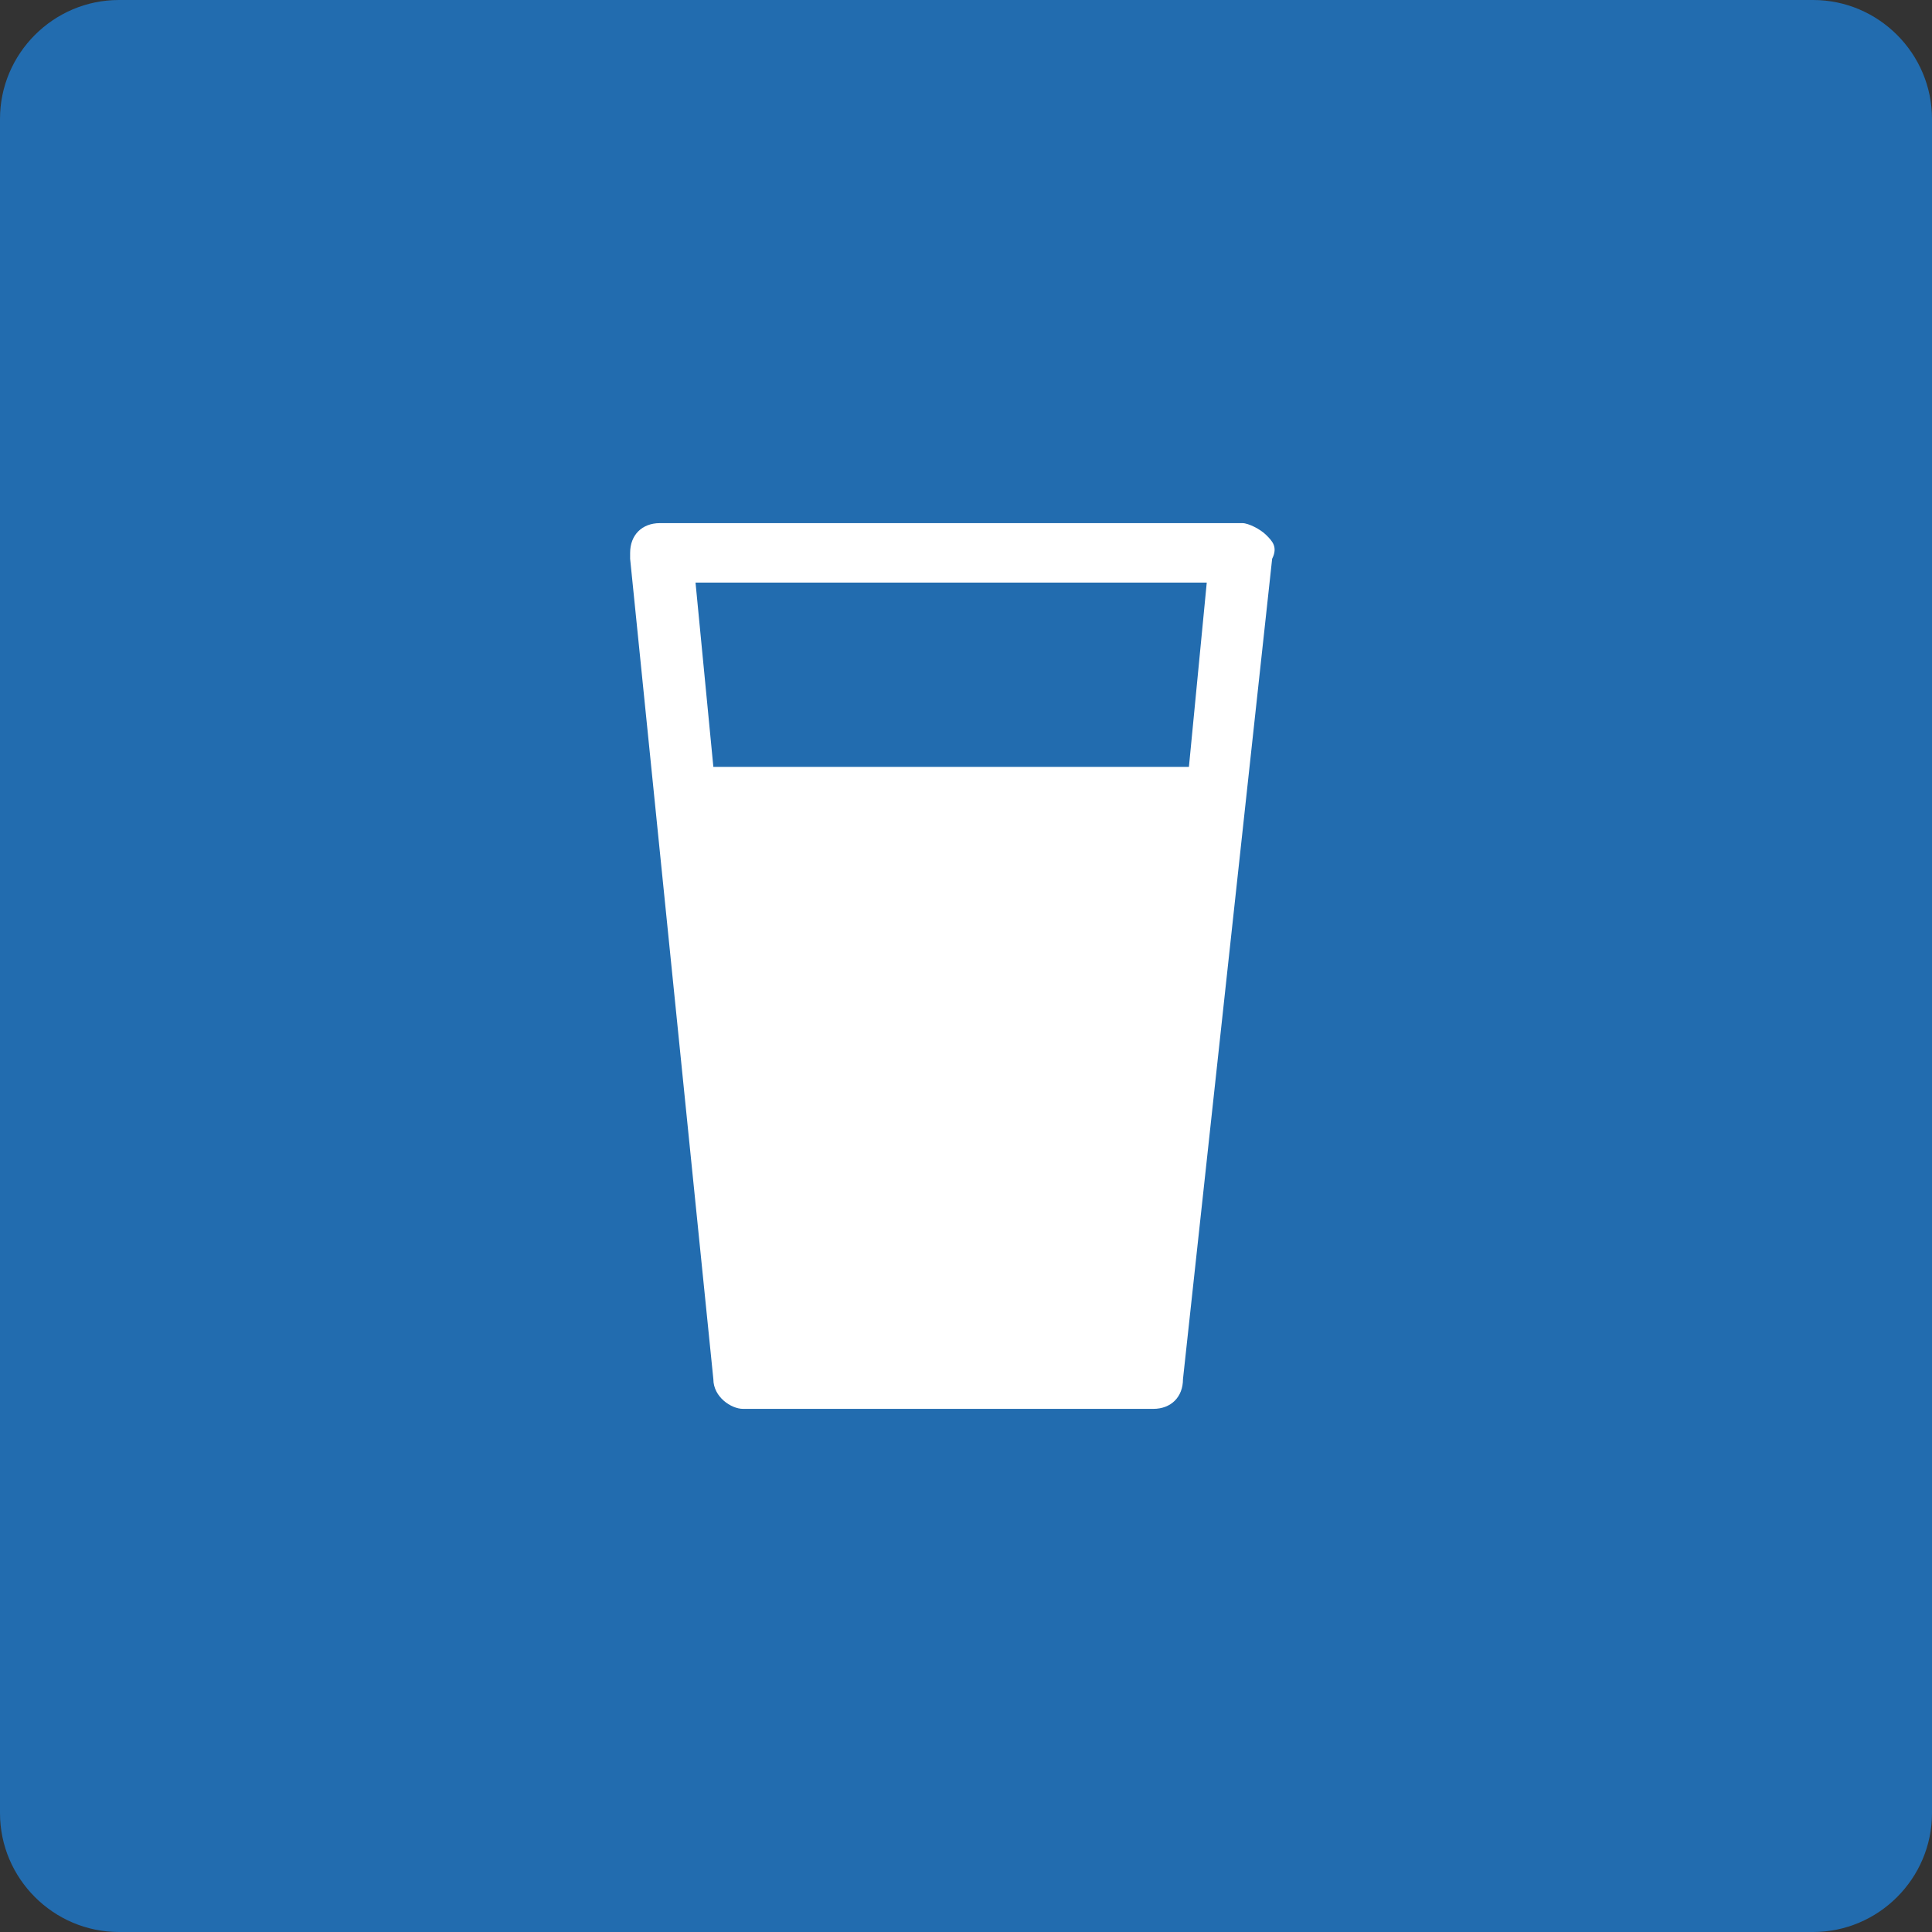
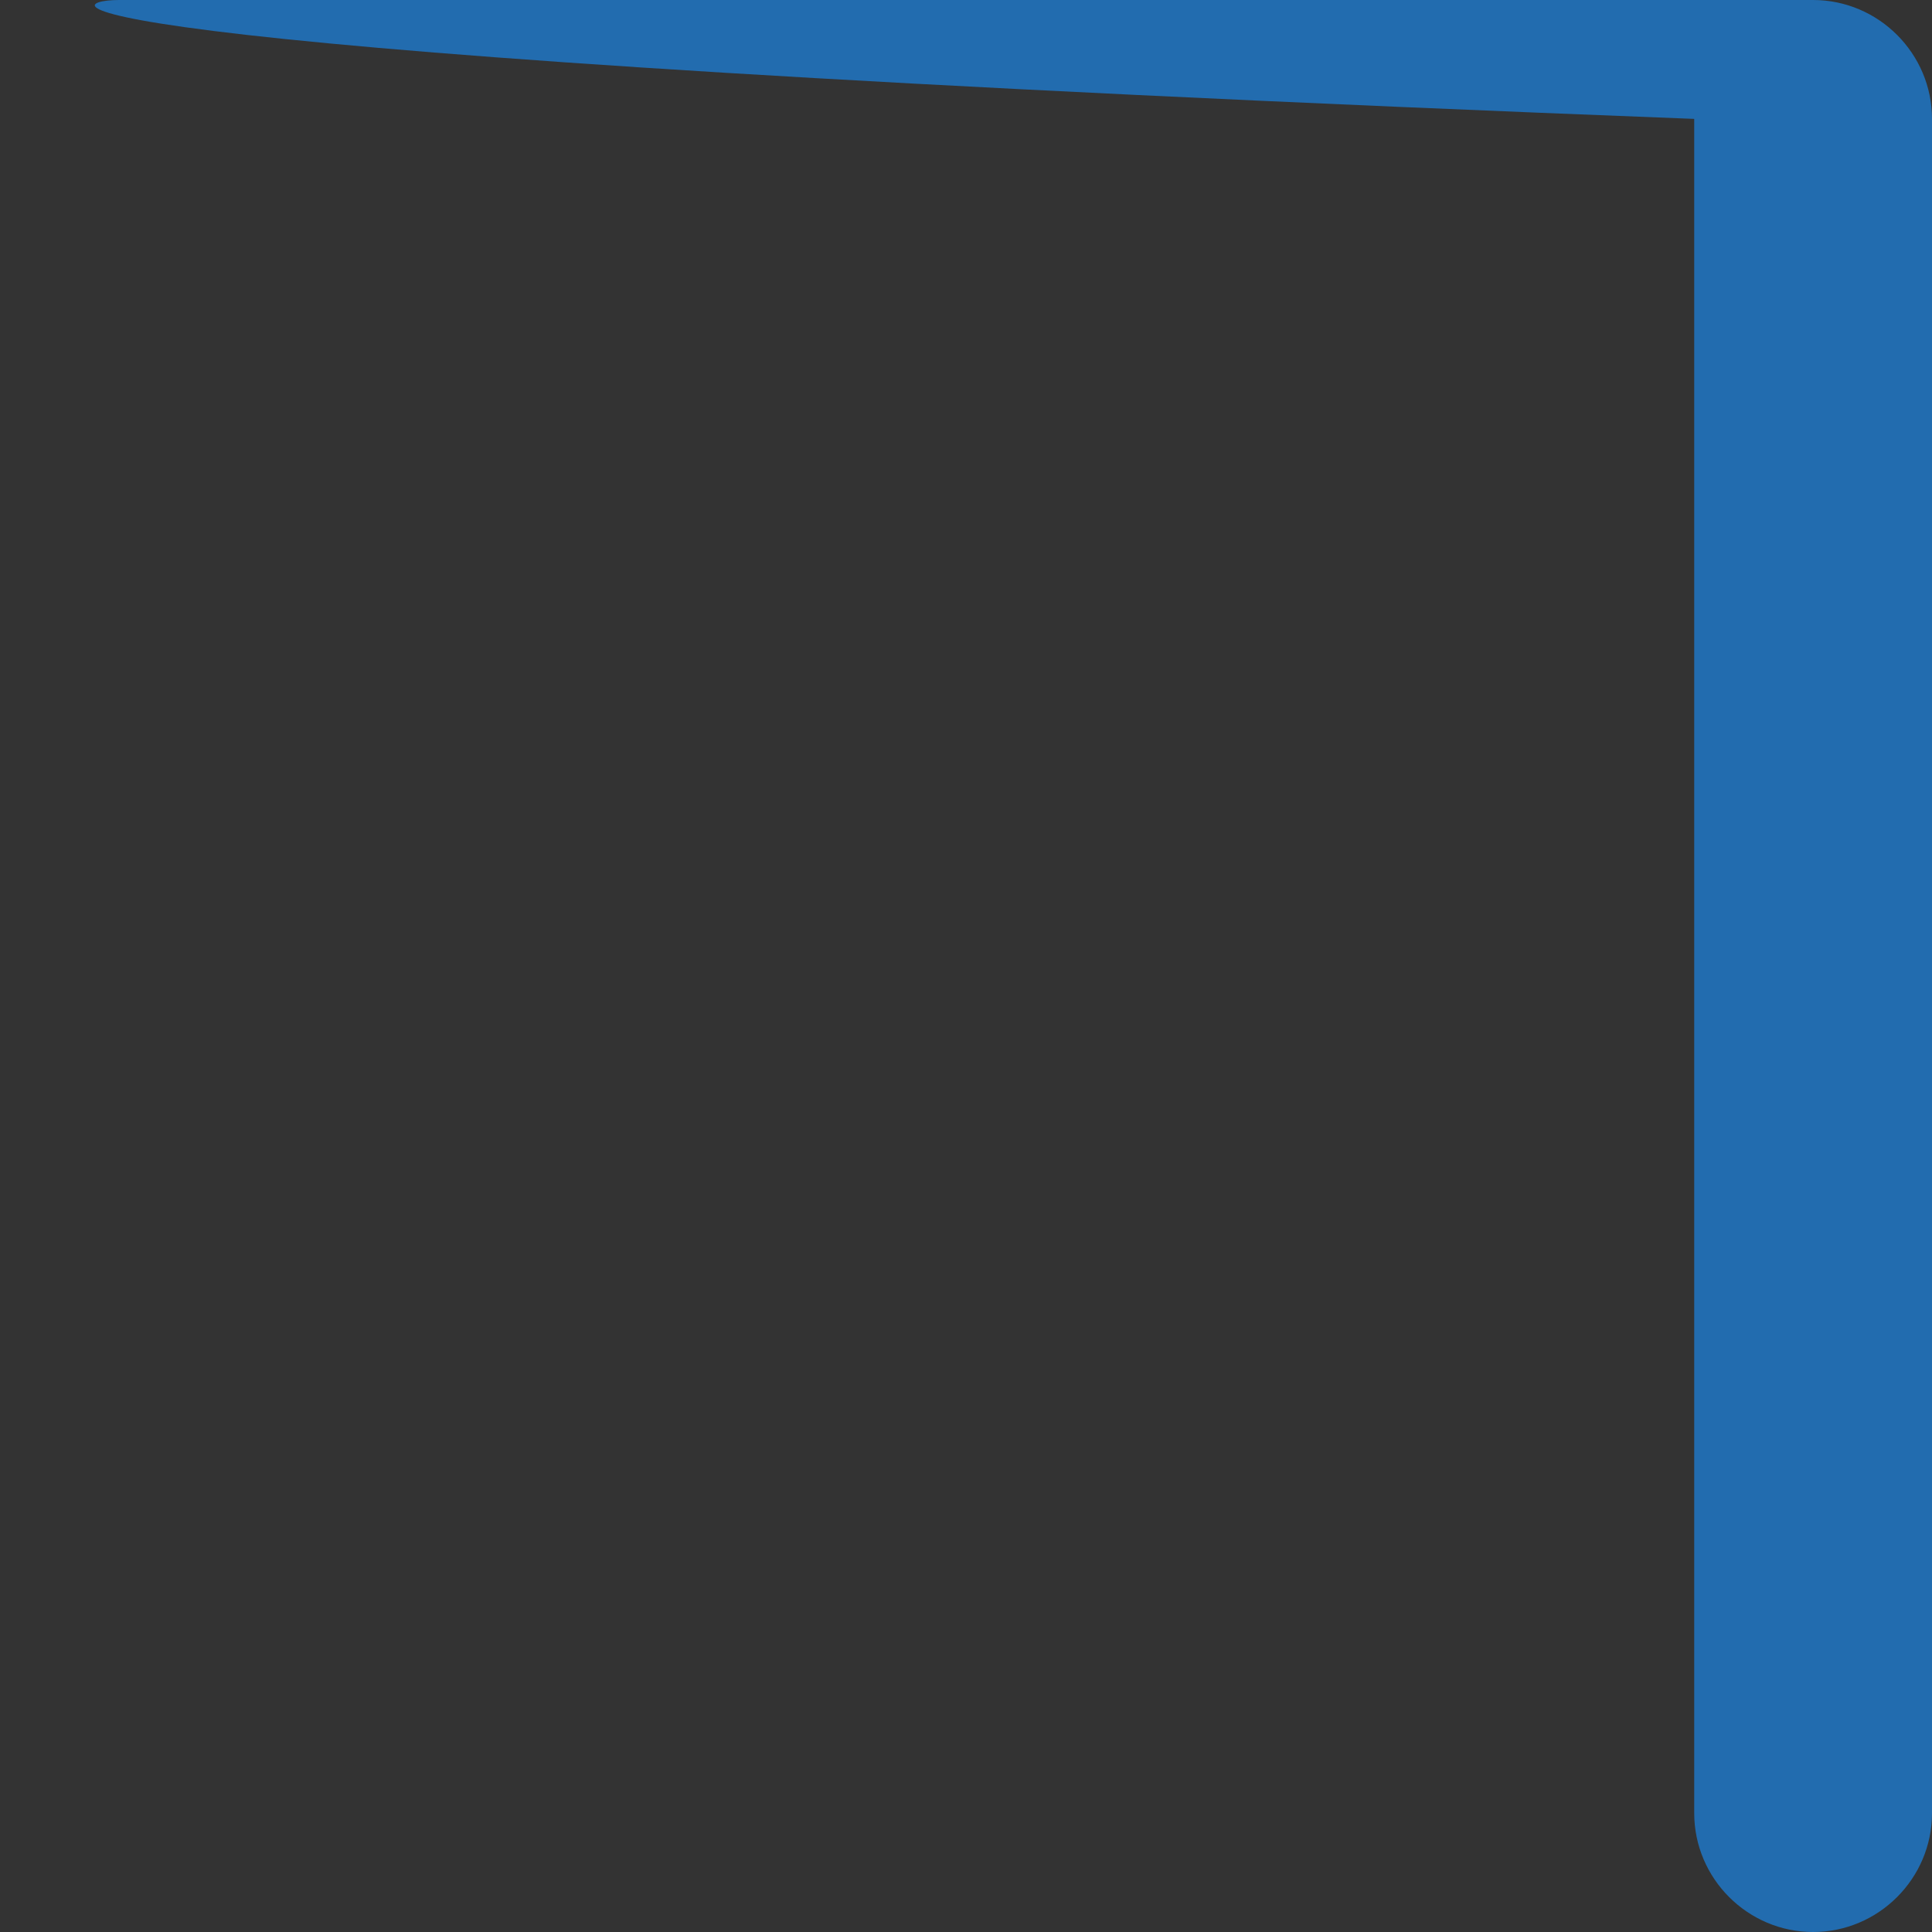
<svg xmlns="http://www.w3.org/2000/svg" version="1.1" id="レイヤー_1" x="0px" y="0px" viewBox="0 0 32.5 32.5" style="enable-background:new 0 0 32.5 32.5;" xml:space="preserve">
  <rect x="0" y="0" width="32.5" height="32.5" fill="#333333" stroke="none" />
  <style type="text/css">
	.st0{fill:#226CAF;}
	.st1{fill:#FFFFFF;}
</style>
-   <path id="長方形_873" class="st0" d="M2,0h28.5c1.1,0,2,0.9,2,2v28.5c0,1.1-0.9,2-2,2H2c-1.1,0-2-0.9-2-2V2C0,0.9,0.9,0,2,0z" />
-   <path id="パス_178" class="st1" d="M21.3,9c-0.1-0.1-0.3-0.2-0.4-0.2h-9.8c-0.3,0-0.5,0.2-0.5,0.5c0,0,0,0,0,0.1L12,23.2  c0,0.3,0.3,0.5,0.5,0.5h6.9c0.3,0,0.5-0.2,0.5-0.5l1.5-13.8C21.5,9.2,21.4,9.1,21.3,9z M20,12.9H12l-0.3-3.1h8.6L20,12.9z" />
+   <path id="長方形_873" class="st0" d="M2,0h28.5c1.1,0,2,0.9,2,2v28.5c0,1.1-0.9,2-2,2c-1.1,0-2-0.9-2-2V2C0,0.9,0.9,0,2,0z" />
</svg>